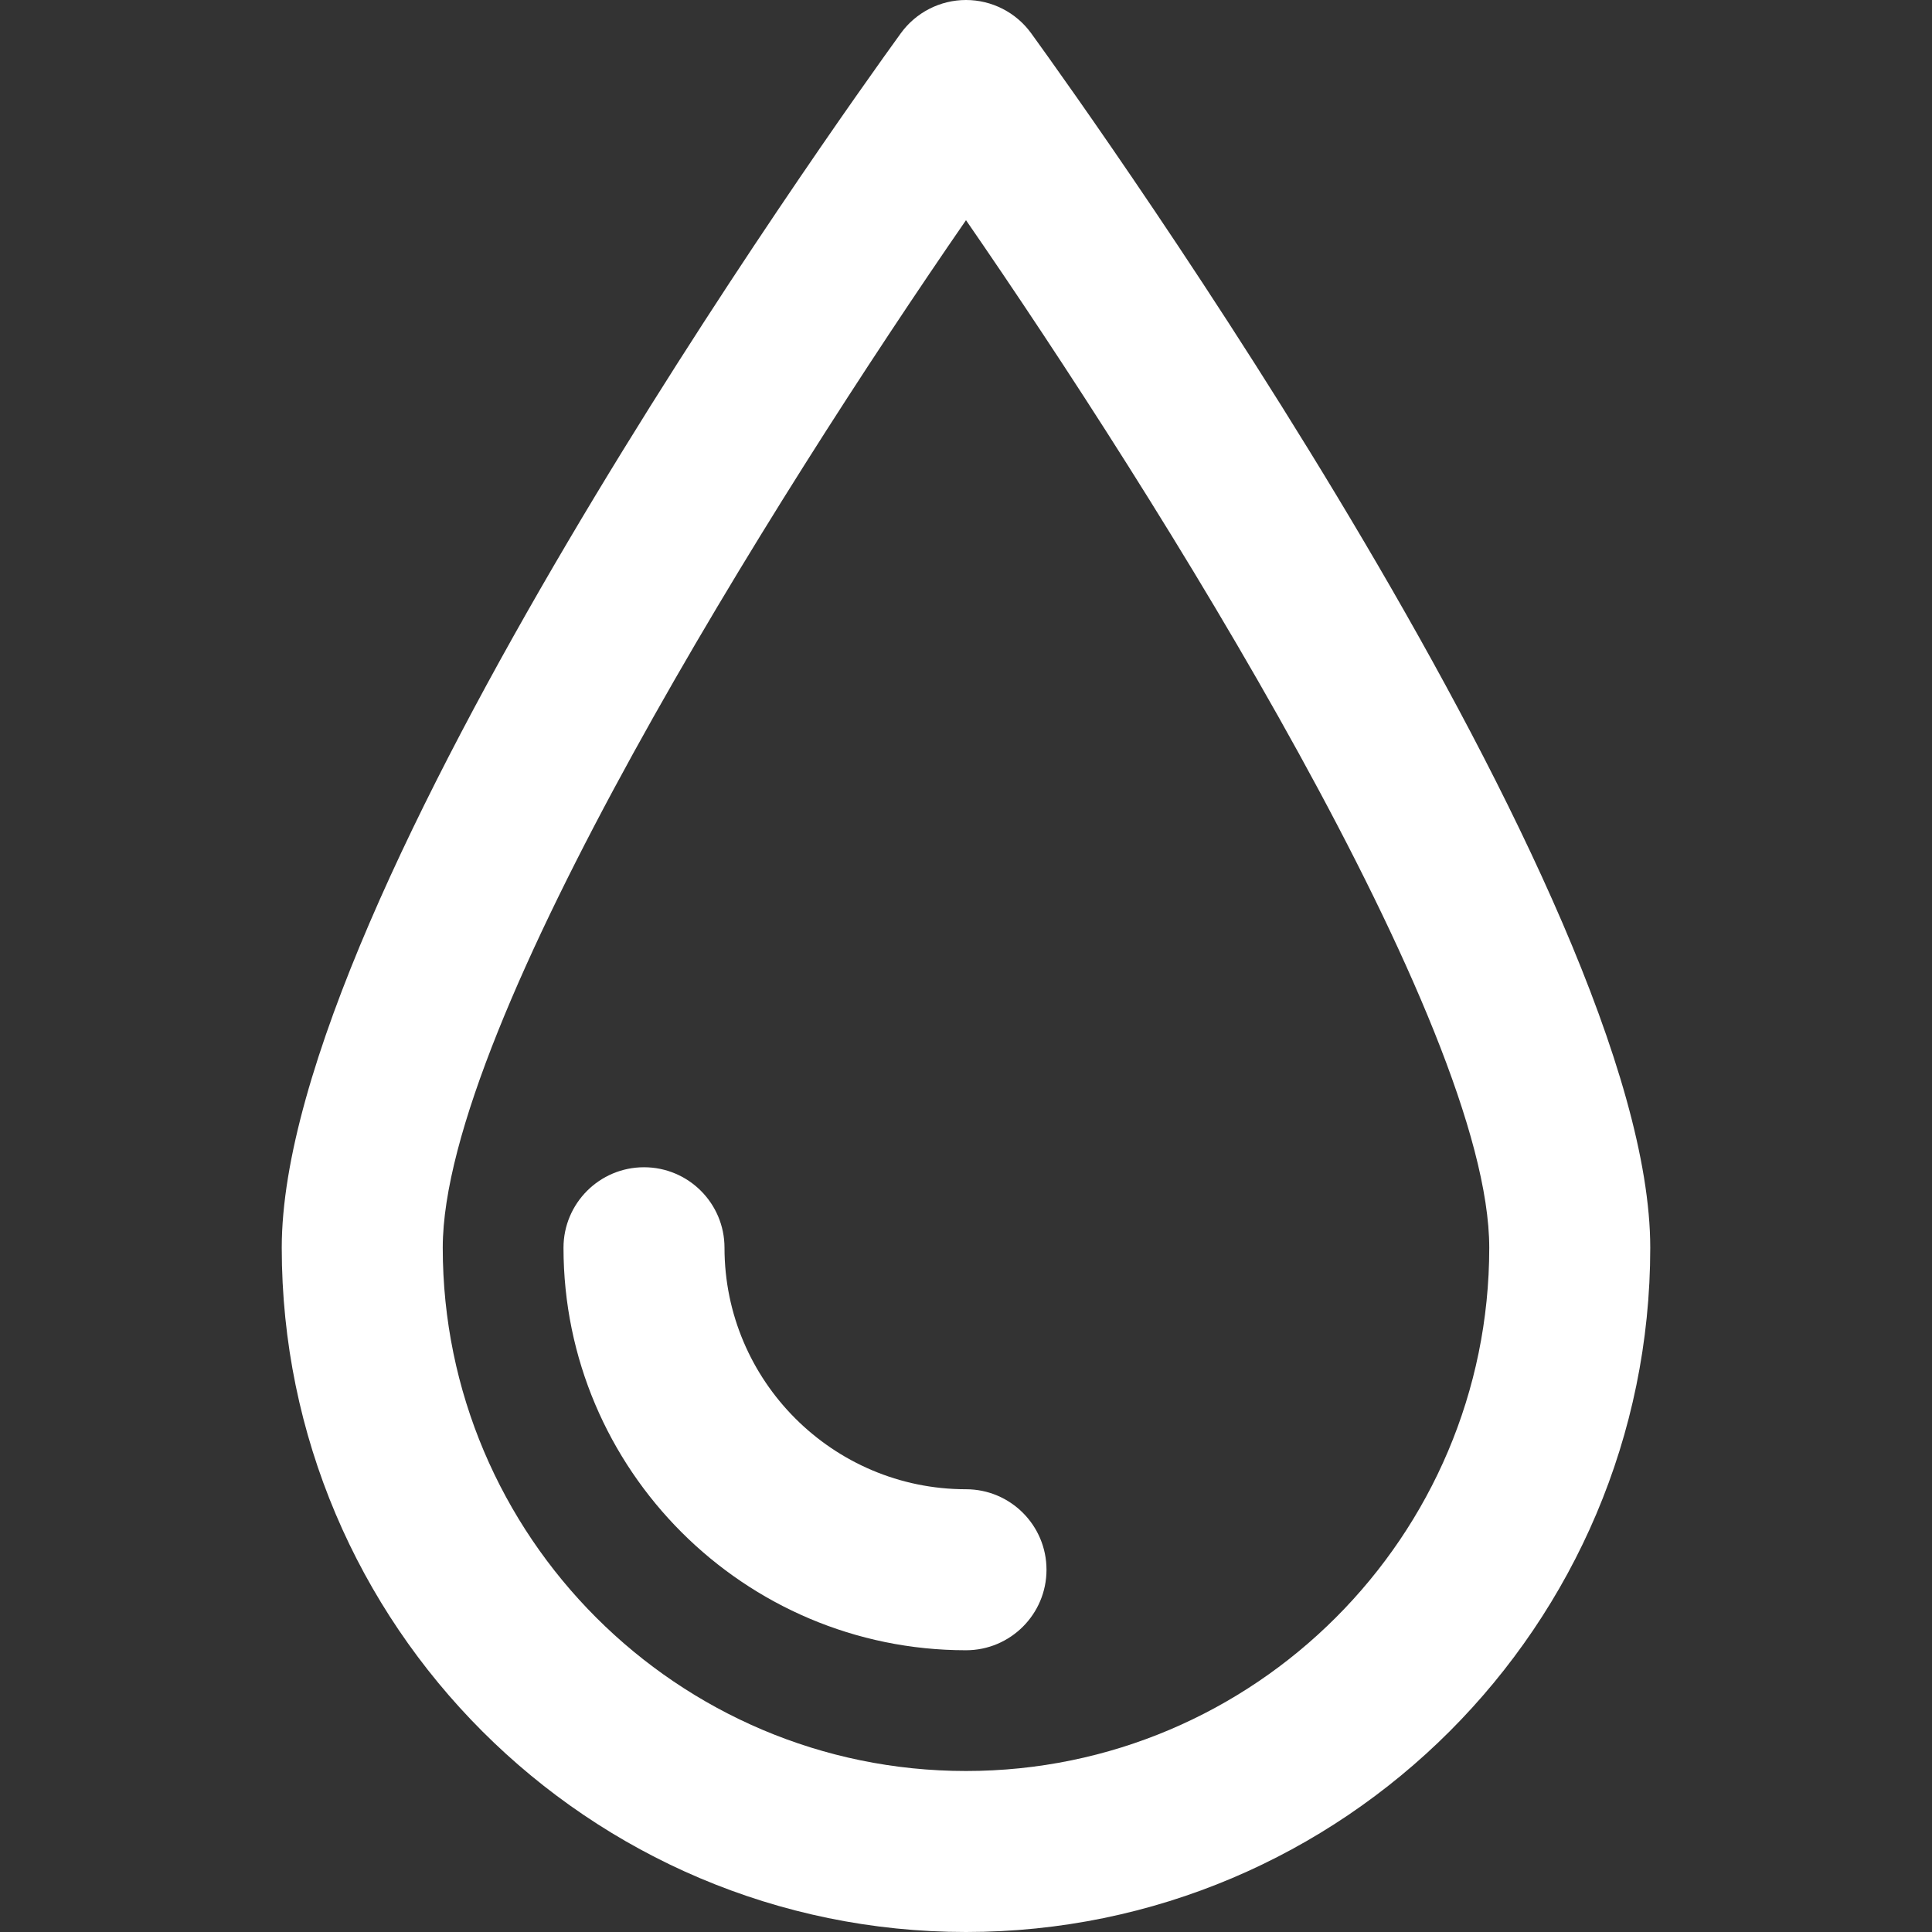
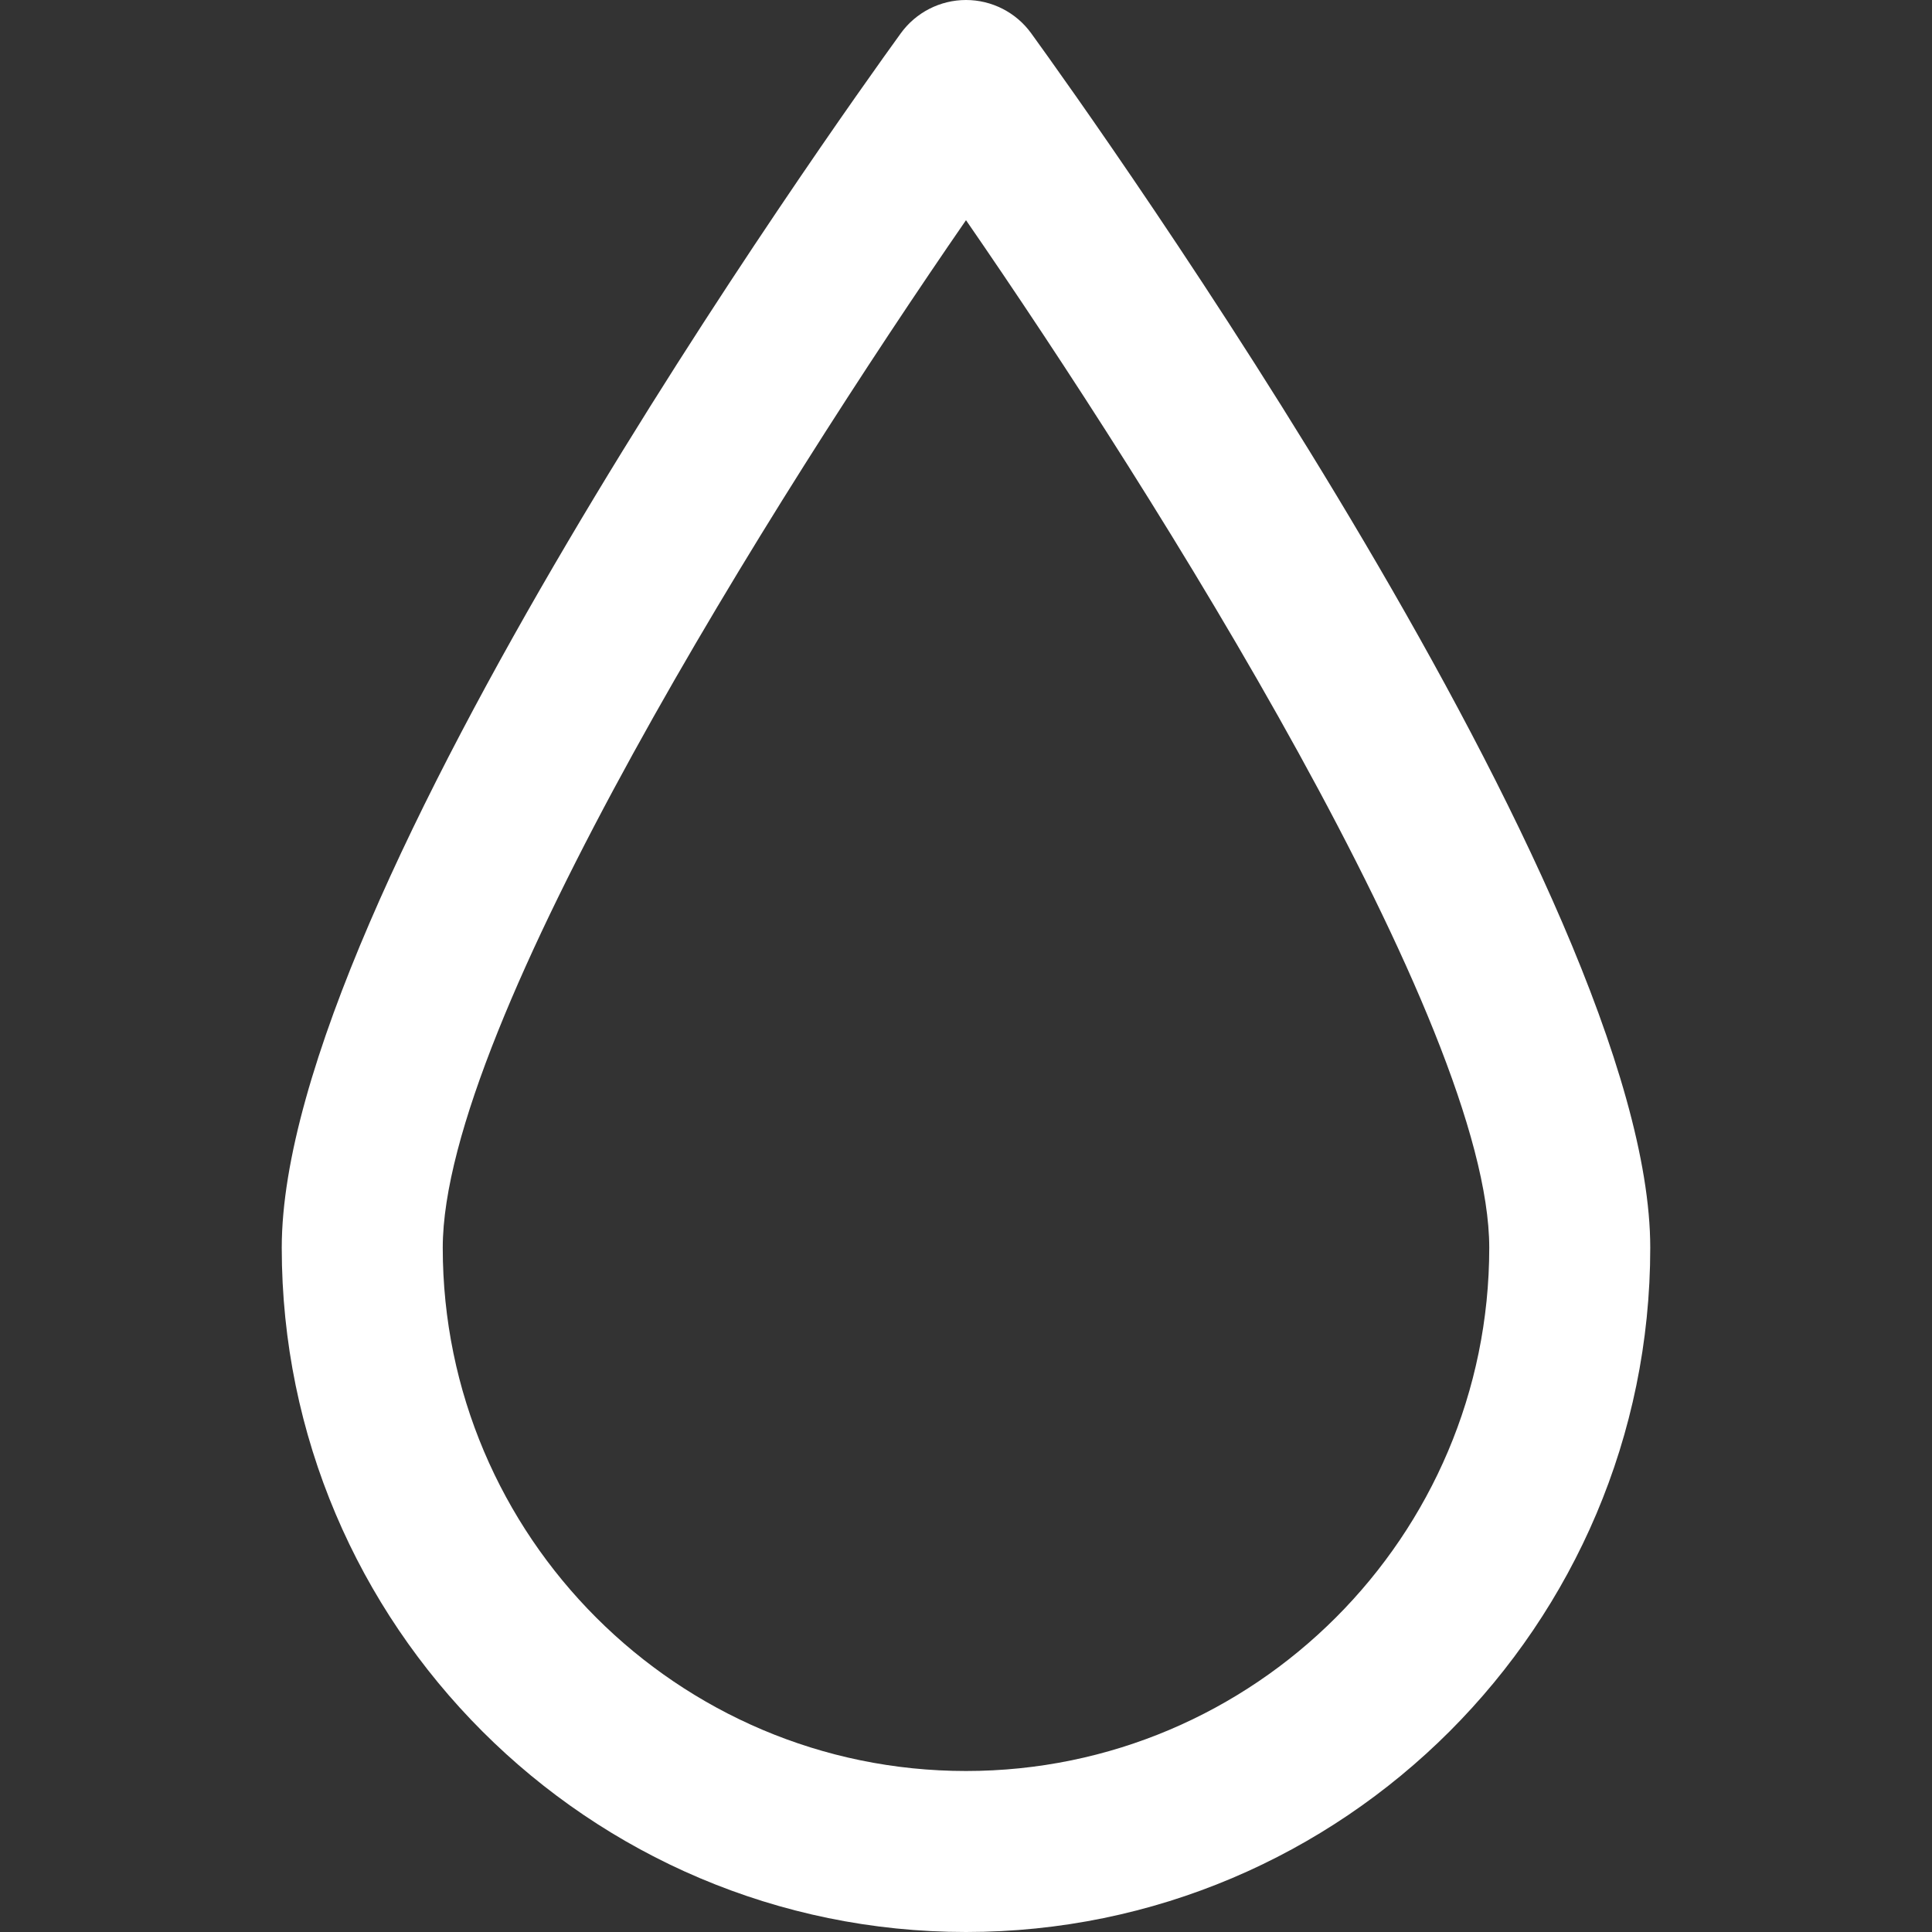
<svg xmlns="http://www.w3.org/2000/svg" width="60" height="60" viewBox="0 0 60 60" fill="none">
  <rect x="0" y="0" width="60" height="60" fill="#333333" stroke="none" />
  <path d="M32.025 1.034C31.555 0.385 30.801 0 30 0C29.199 0 28.445 0.385 27.975 1.034C26.008 3.751 8.75 27.898 8.75 38.75C8.75 50.468 18.282 60 30 60C41.718 60 51.25 50.468 51.25 38.75C51.25 27.898 33.992 3.751 32.025 1.034ZM30 55C21.04 55 13.75 47.71 13.75 38.75C13.75 31.817 24.104 15.38 30 6.838C35.896 15.38 46.25 31.817 46.25 38.75C46.25 47.71 38.96 55 30 55Z" fill="white" />
-   <path d="M30 46.25C25.864 46.25 22.5 42.886 22.5 38.75C22.5 37.37 21.38 36.25 20 36.25C18.62 36.25 17.5 37.37 17.5 38.75C17.5 45.642 23.108 51.25 30 51.25C31.38 51.25 32.5 50.13 32.5 48.75C32.5 47.37 31.38 46.25 30 46.25Z" fill="white" />
</svg>